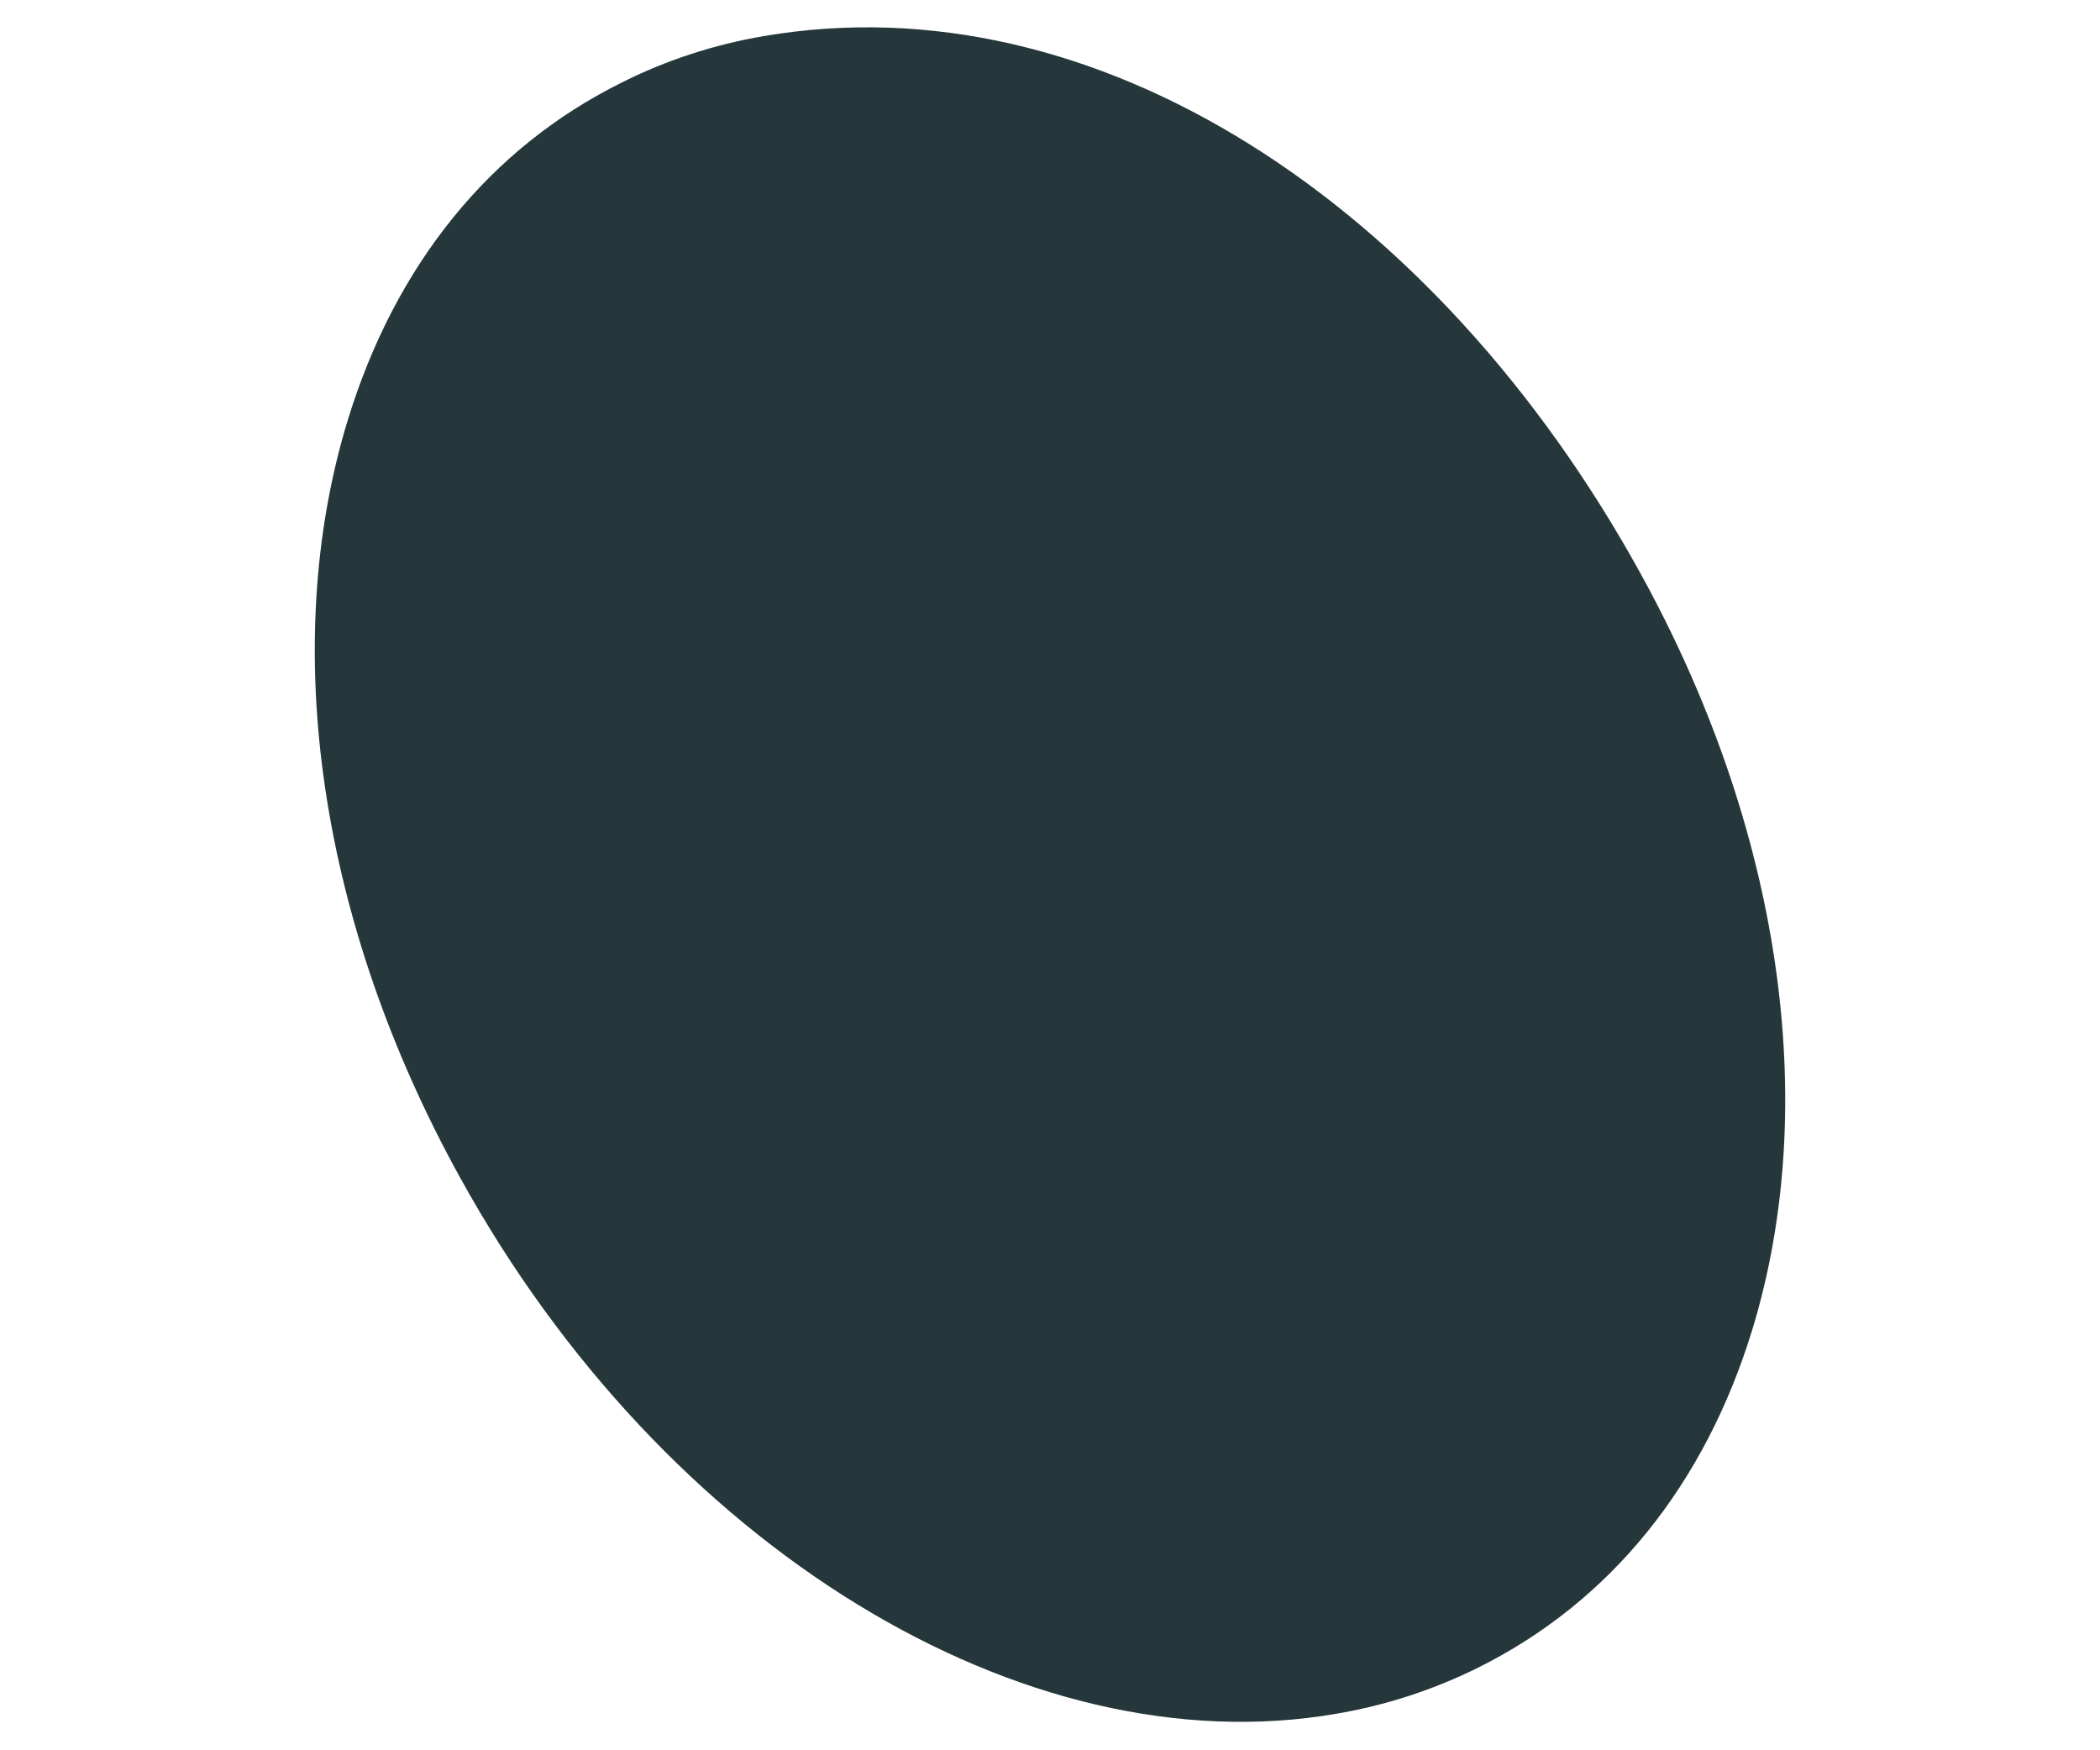
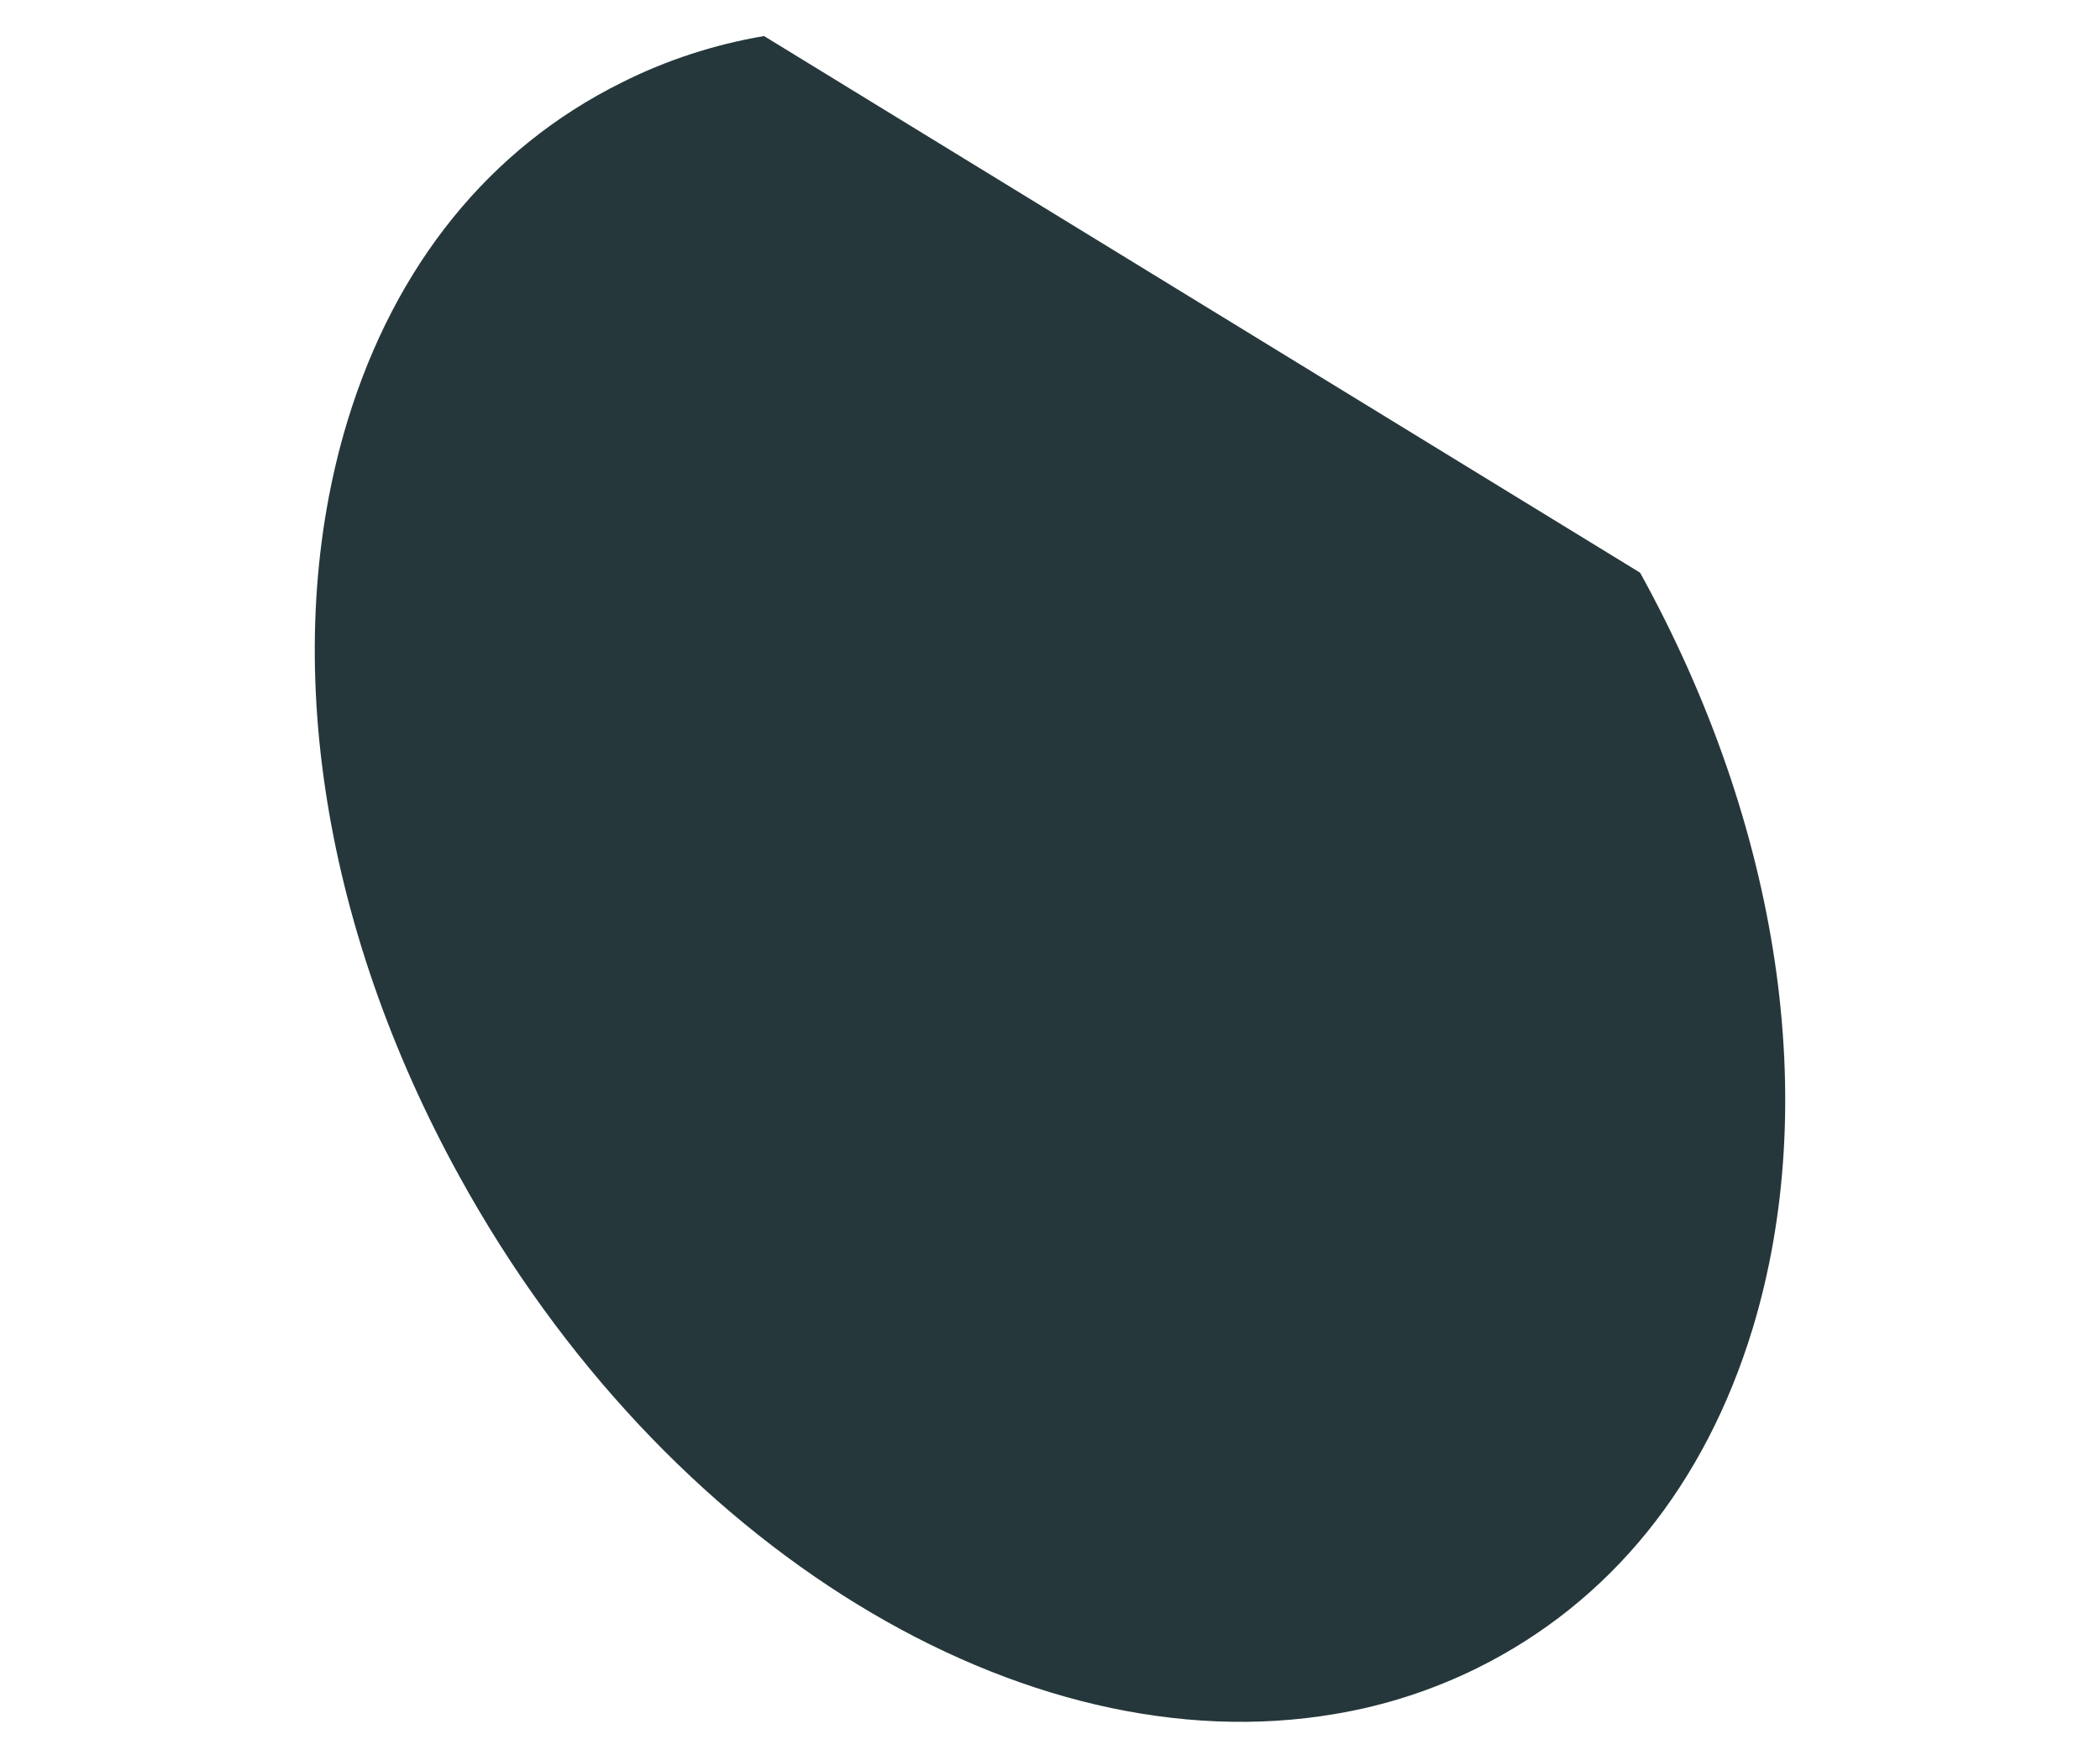
<svg xmlns="http://www.w3.org/2000/svg" width="6" height="5" viewBox="0 0 6 5" fill="none">
-   <path d="M2.183 0.103C2.041 0.127 1.903 0.172 1.776 0.236C1.399 0.423 1.129 0.757 0.993 1.202C0.796 1.849 0.913 2.637 1.314 3.363C1.896 4.419 2.925 5.049 3.816 4.896C3.959 4.872 4.096 4.827 4.223 4.764C4.601 4.576 4.871 4.242 5.007 3.797C5.204 3.15 5.087 2.362 4.686 1.636C4.104 0.581 3.131 -0.059 2.183 0.103Z" fill="#25373B" />
+   <path d="M2.183 0.103C2.041 0.127 1.903 0.172 1.776 0.236C1.399 0.423 1.129 0.757 0.993 1.202C0.796 1.849 0.913 2.637 1.314 3.363C1.896 4.419 2.925 5.049 3.816 4.896C3.959 4.872 4.096 4.827 4.223 4.764C4.601 4.576 4.871 4.242 5.007 3.797C5.204 3.15 5.087 2.362 4.686 1.636Z" fill="#25373B" />
</svg>